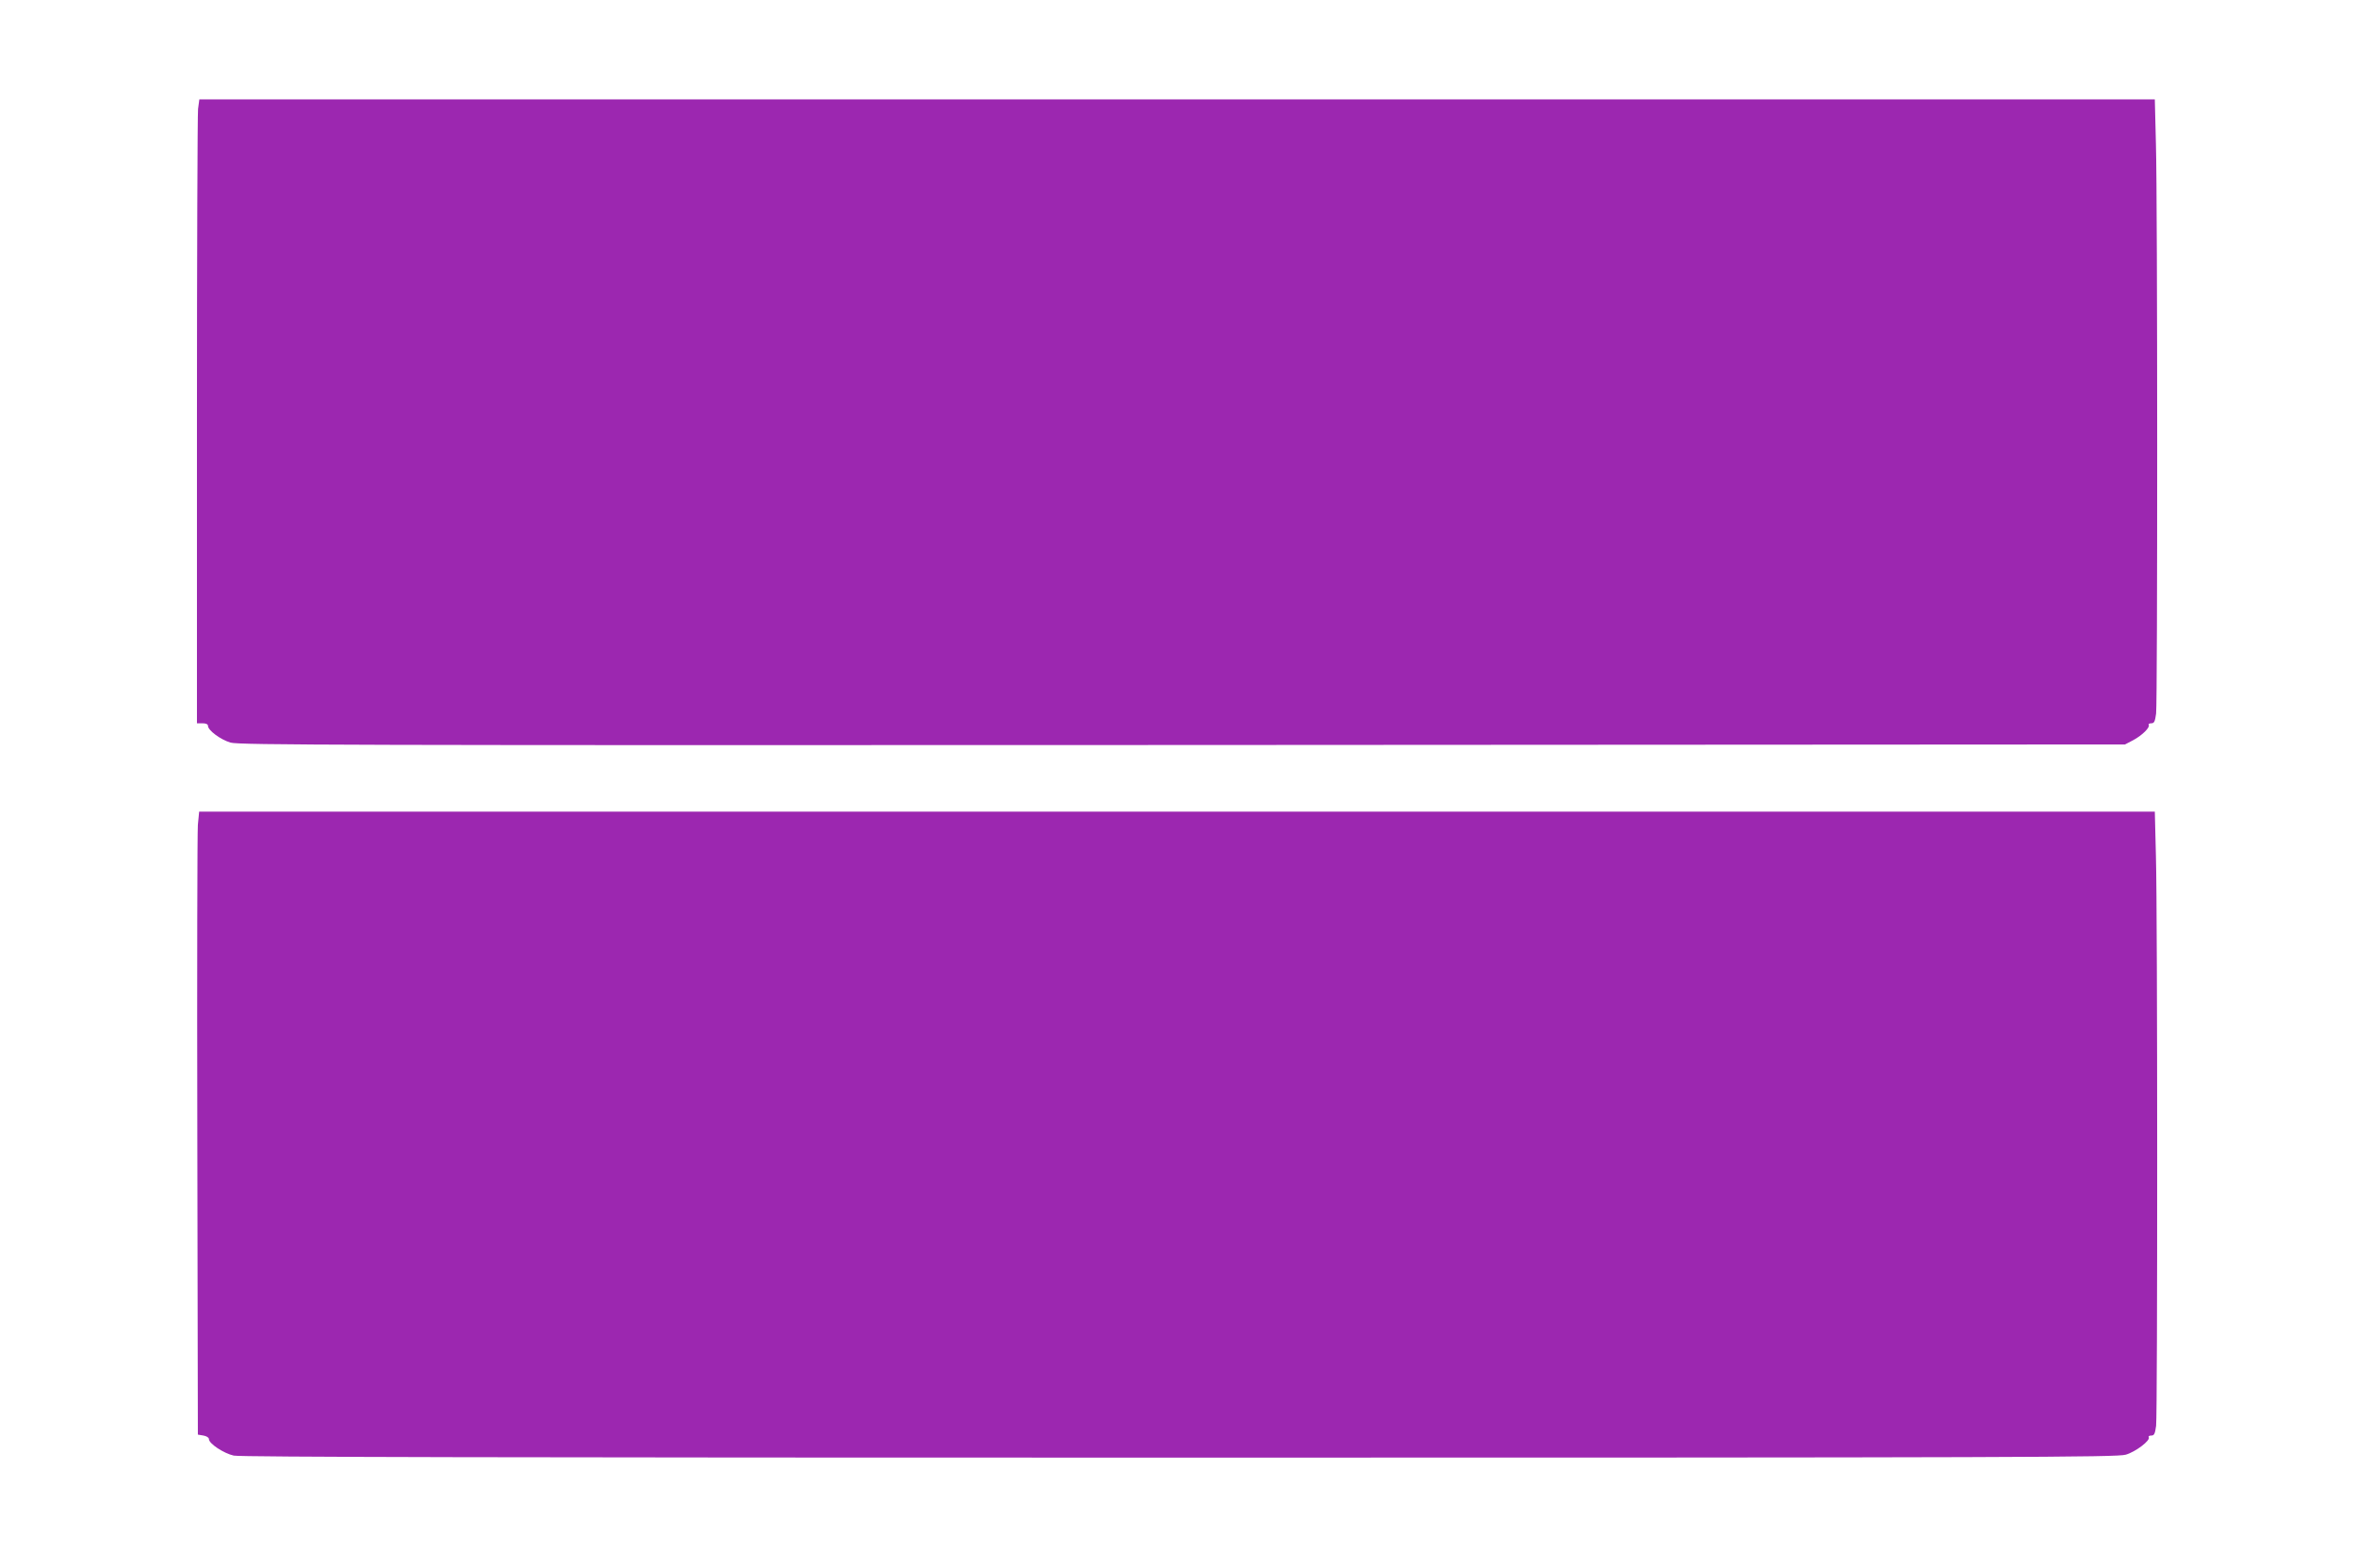
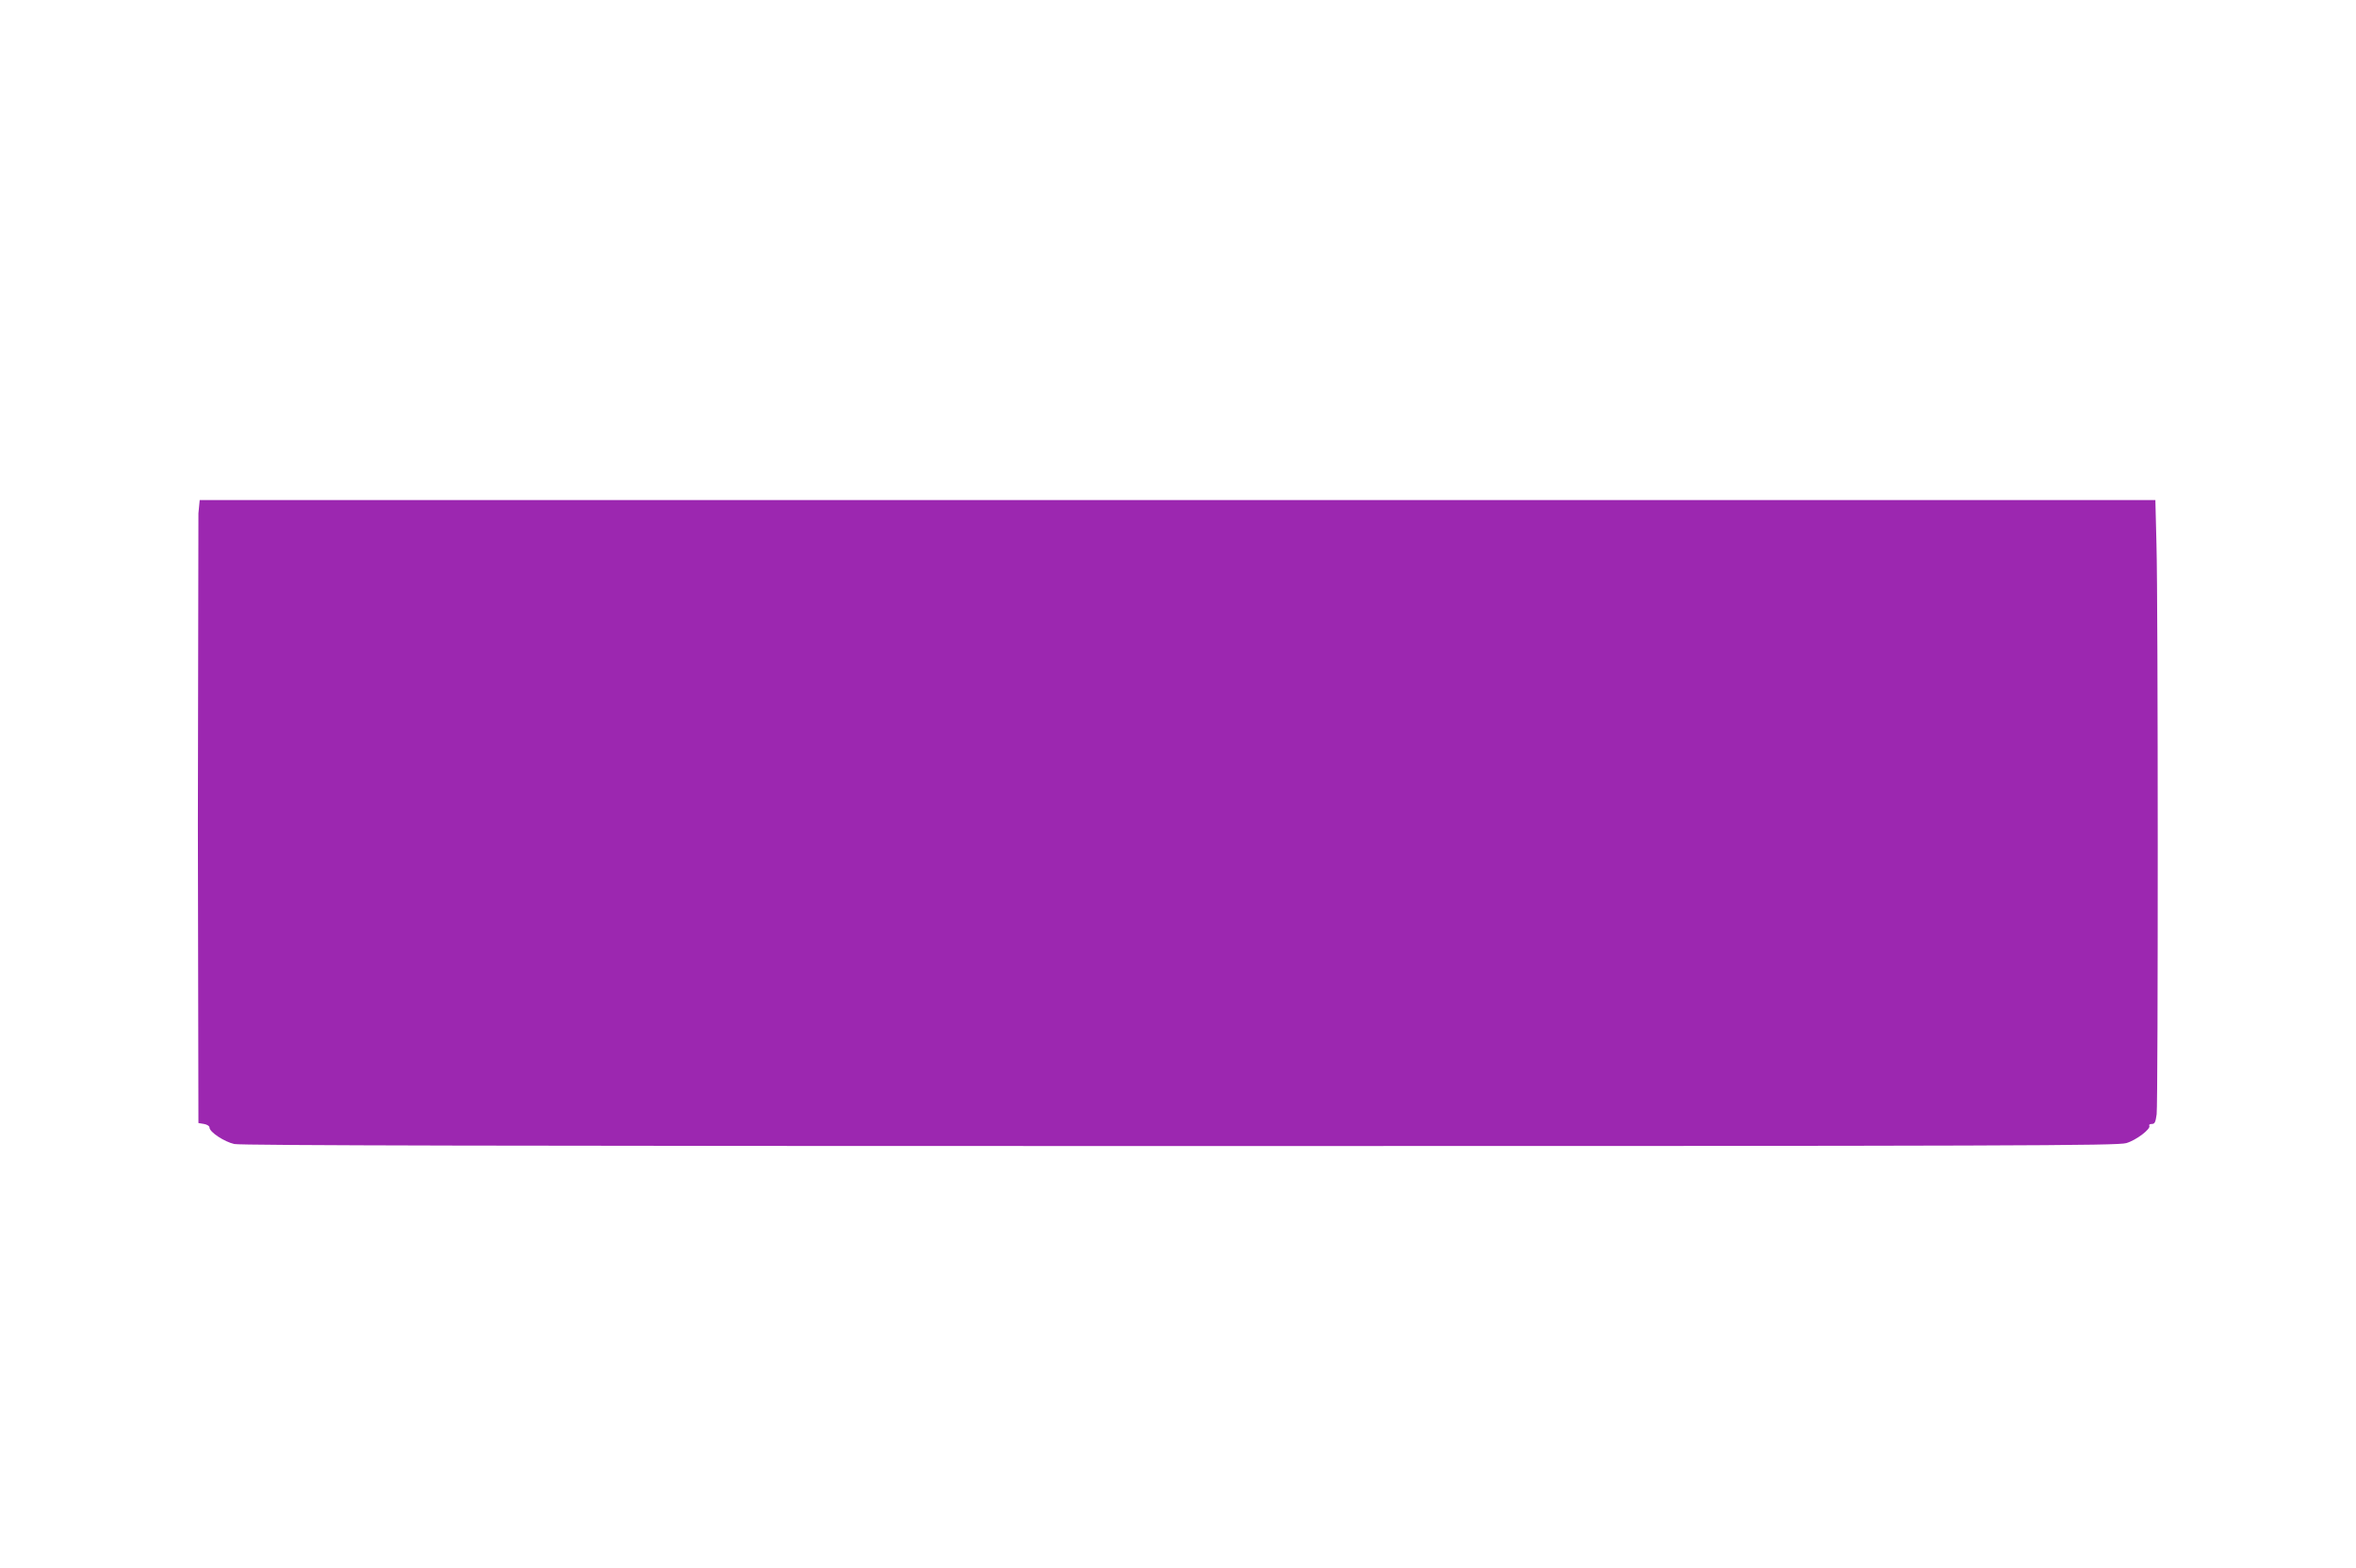
<svg xmlns="http://www.w3.org/2000/svg" version="1.0" width="1280pt" height="852pt" viewBox="0 0 1280 852" preserveAspectRatio="xMidYMid meet">
  <g transform="translate(0,852) scale(0.1,-0.1)" fill="#9c27b0" stroke="none">
-     <path d="M1076 7928 c-3 -29 -6 -792 -6 -1695 l0 -1643 30 0 c19 0 30 -5 30 -14 0 -24 68 -75 123 -91 47 -13 601 -15 5172 -13 l5120 3 44 23 c49 26 93 70 85 83 -3 5 3 9 14 9 16 0 20 10 26 53 8 69 8 2787 -1 3095 l-6 242 -5312 0 -5312 0 -7 -52z" />
-     <path d="M1075 4038 c-3 -40 -5 -802 -3 -1693 l3 -1620 30 -5 c17 -3 30 -11 30 -19 0 -25 81 -78 135 -90 36 -8 1499 -11 5139 -11 4575 0 5093 2 5140 16 53 15 136 78 125 95 -3 5 3 9 14 9 16 0 20 10 26 53 8 69 8 2787 -1 3095 l-6 242 -5313 0 -5312 0 -7 -72z" />
+     <path d="M1075 4038 l3 -1620 30 -5 c17 -3 30 -11 30 -19 0 -25 81 -78 135 -90 36 -8 1499 -11 5139 -11 4575 0 5093 2 5140 16 53 15 136 78 125 95 -3 5 3 9 14 9 16 0 20 10 26 53 8 69 8 2787 -1 3095 l-6 242 -5313 0 -5312 0 -7 -72z" />
  </g>
</svg>